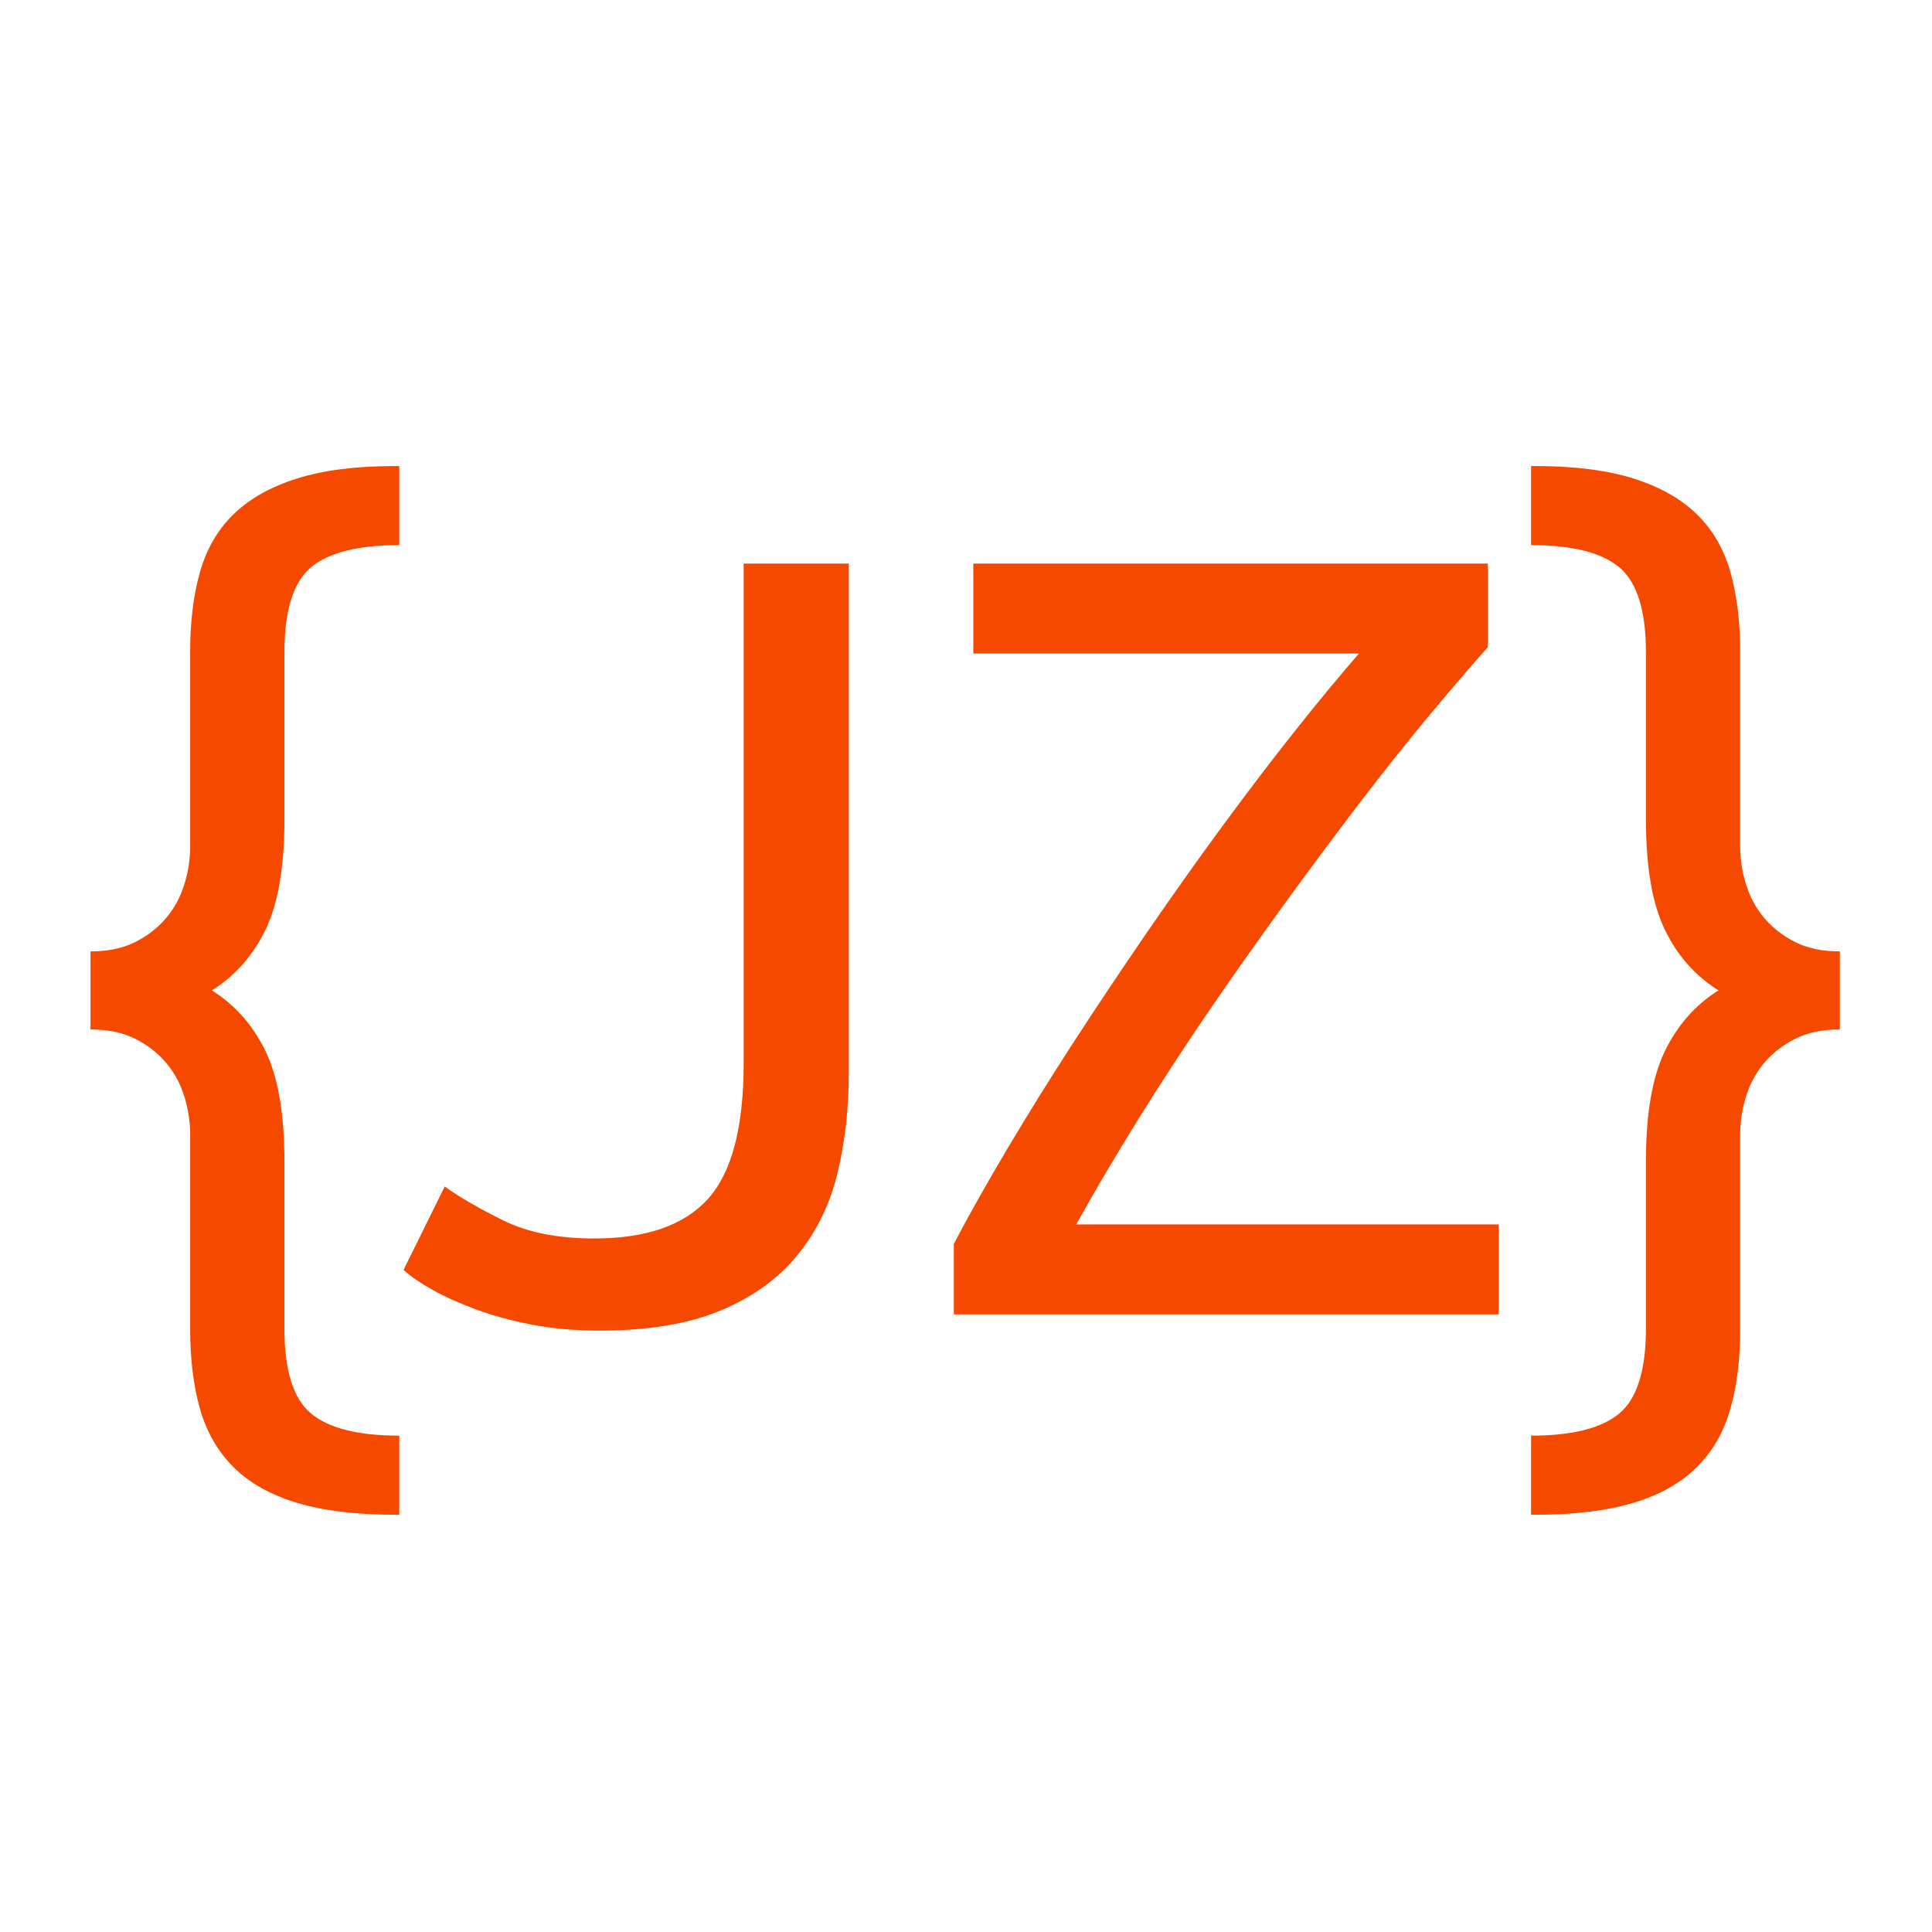
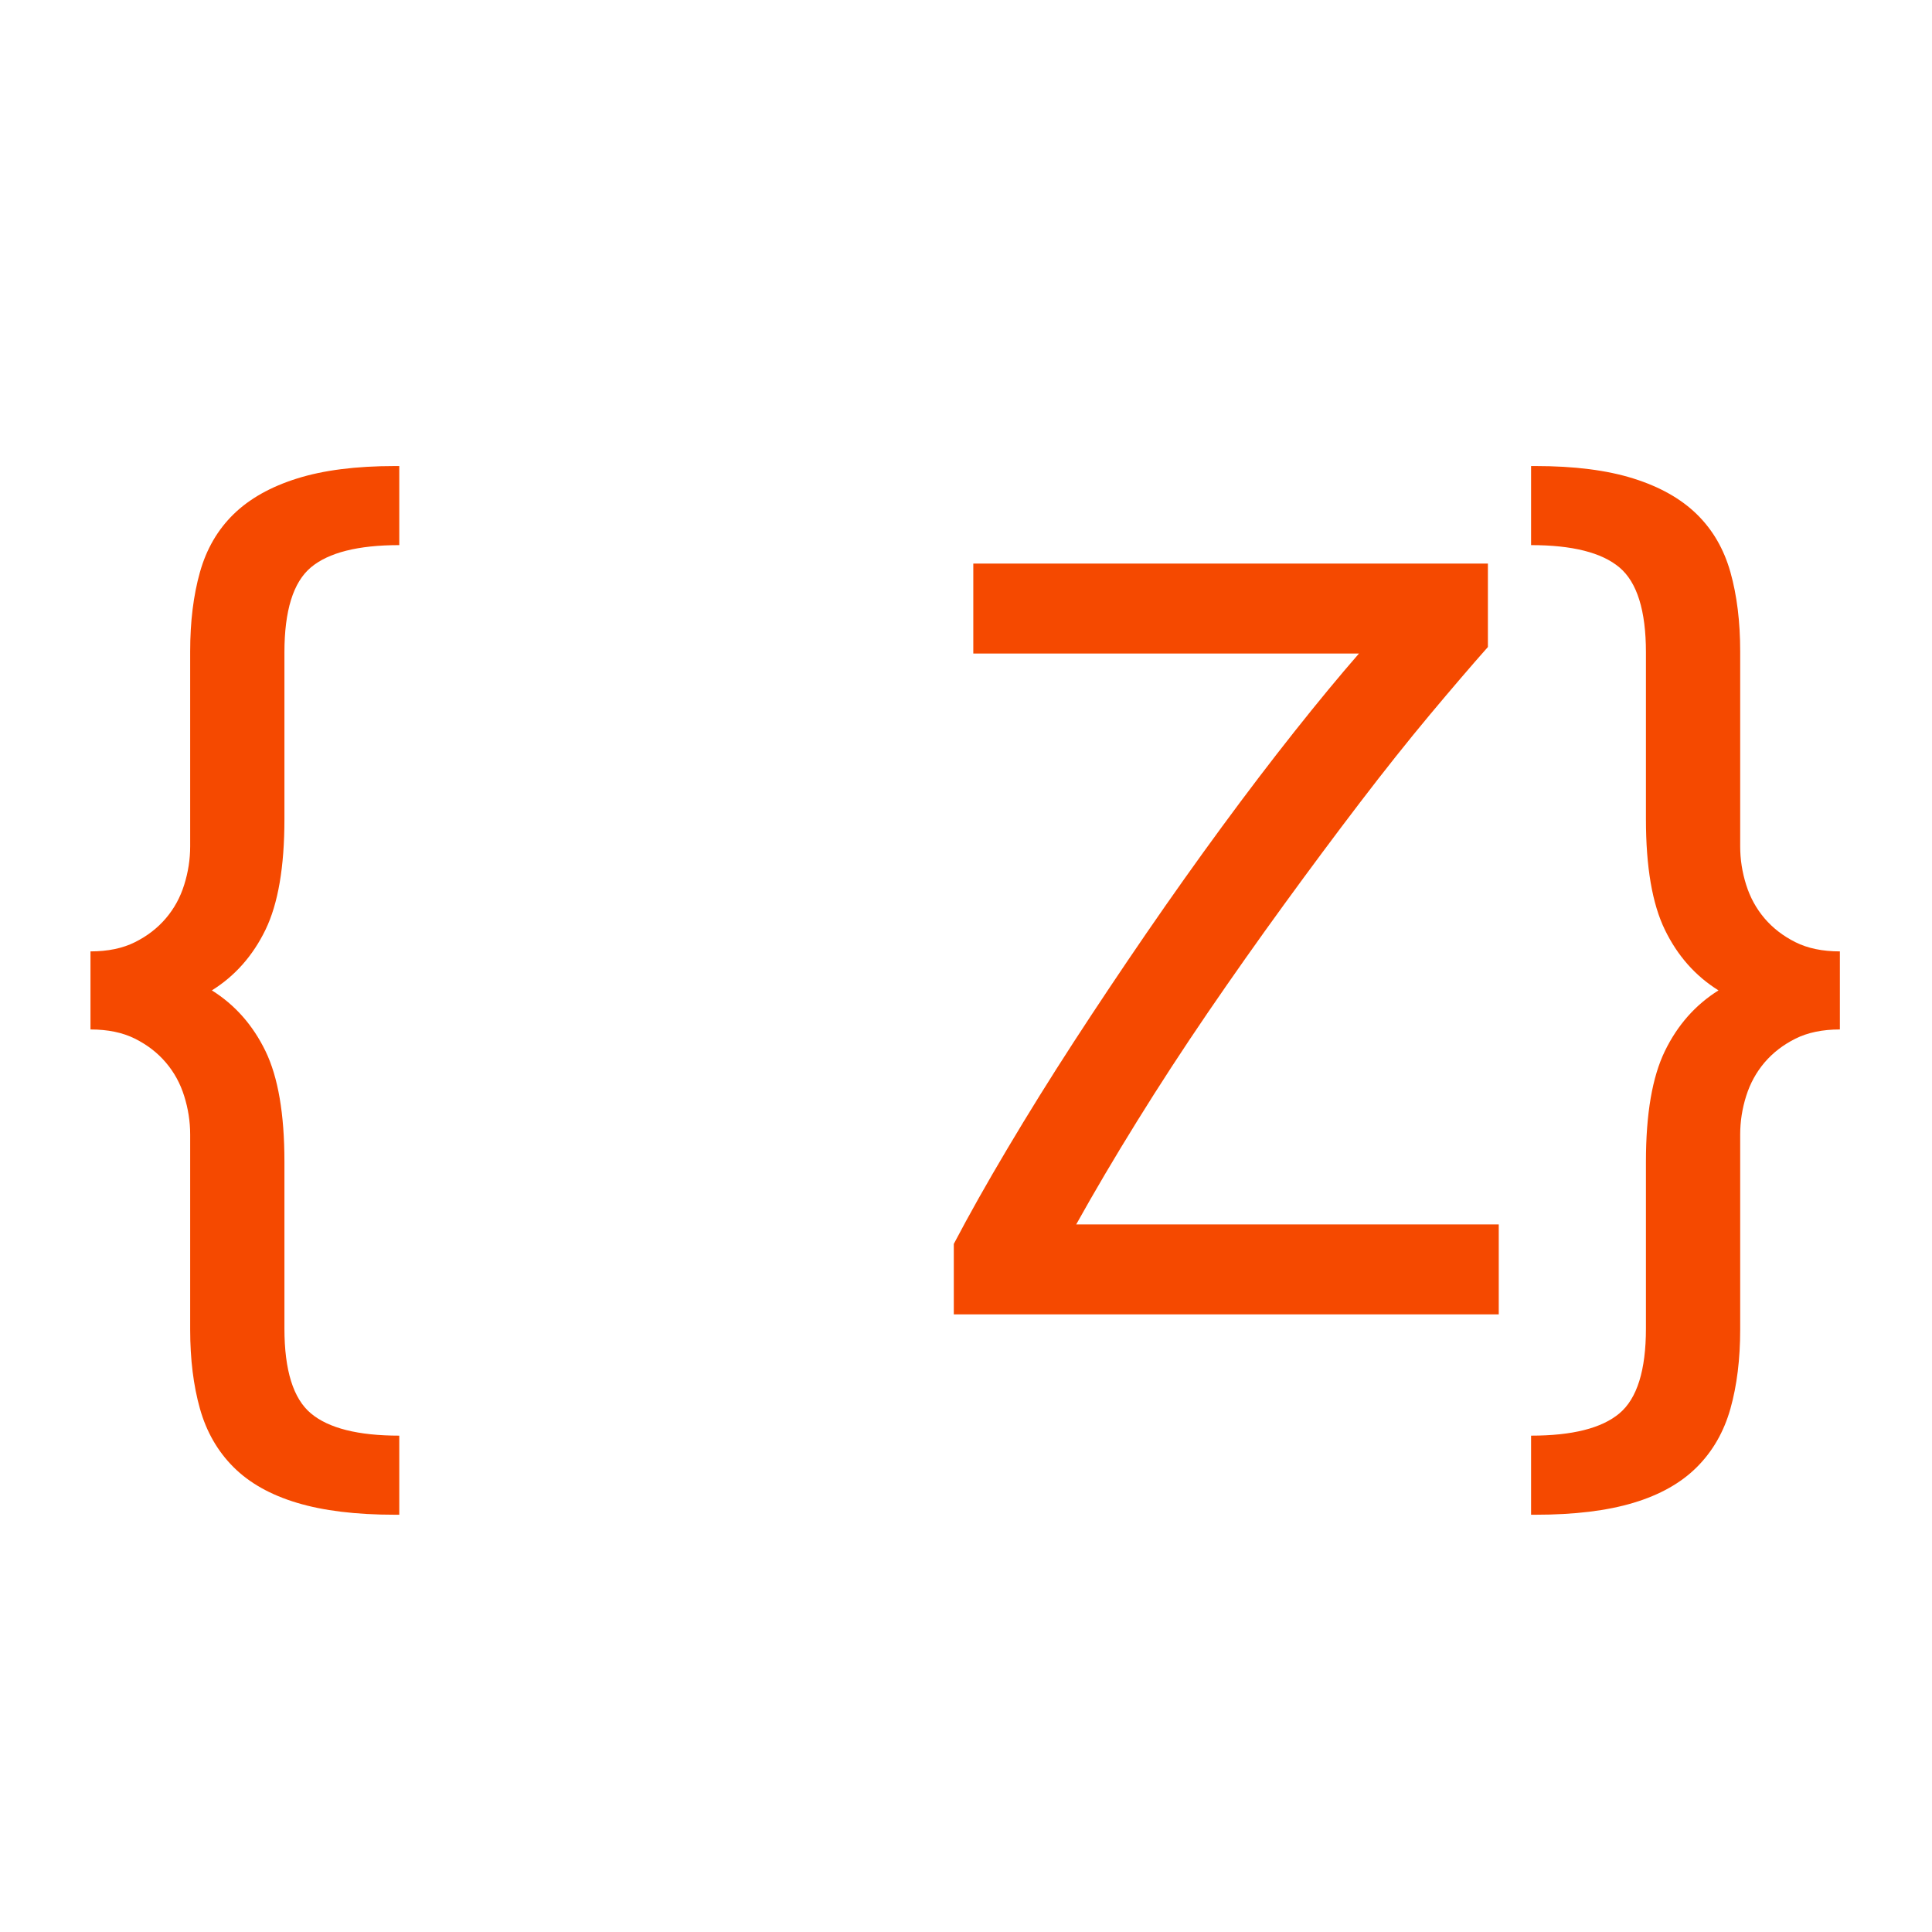
<svg xmlns="http://www.w3.org/2000/svg" width="512" zoomAndPan="magnify" viewBox="0 0 384 384" height="512" preserveAspectRatio="xMidYMid meet" version="1.0">
  <defs>
    <g />
    <clipPath id="3925694db1">
      <rect x="0" width="381" y="0" height="243" />
    </clipPath>
  </defs>
  <g transform="matrix(1, 0, 0, 1, 0, 65)">
    <g clip-path="url(#3925694db1)">
      <g fill="#f54900" fill-opacity="1">
        <g transform="translate(9.376, 196.238)">
          <g>
            <path d="M 8.609 -72.141 C 12.055 -72.141 15 -72.75 17.438 -73.969 C 19.883 -75.188 21.93 -76.766 23.578 -78.703 C 25.234 -80.641 26.453 -82.863 27.234 -85.375 C 28.023 -87.883 28.422 -90.43 28.422 -93.016 L 28.422 -131.781 C 28.422 -137.664 29.066 -142.906 30.359 -147.5 C 31.648 -152.094 33.875 -155.93 37.031 -159.016 C 40.195 -162.109 44.398 -164.477 49.641 -166.125 C 54.879 -167.781 61.375 -168.609 69.125 -168.609 L 69.984 -168.609 L 69.984 -152.891 C 61.797 -152.891 55.941 -151.414 52.422 -148.469 C 48.91 -145.52 47.156 -139.883 47.156 -131.562 L 47.156 -98.406 C 47.156 -88.926 45.898 -81.602 43.391 -76.438 C 40.879 -71.27 37.328 -67.254 32.734 -64.391 C 37.328 -61.516 40.879 -57.492 43.391 -52.328 C 45.898 -47.16 47.156 -39.836 47.156 -30.359 L 47.156 2.797 C 47.156 11.117 48.91 16.75 52.422 19.688 C 55.941 22.633 61.797 24.109 69.984 24.109 L 69.984 39.828 L 69.125 39.828 C 61.375 39.828 54.879 39.035 49.641 37.453 C 44.398 35.879 40.195 33.516 37.031 30.359 C 33.875 27.203 31.648 23.328 30.359 18.734 C 29.066 14.141 28.422 8.898 28.422 3.016 L 28.422 -35.75 C 28.422 -38.332 28.023 -40.879 27.234 -43.391 C 26.453 -45.898 25.234 -48.125 23.578 -50.062 C 21.93 -52 19.883 -53.578 17.438 -54.797 C 15 -56.016 12.055 -56.625 8.609 -56.625 Z M 8.609 -72.141 " />
          </g>
        </g>
      </g>
      <g fill="#f54900" fill-opacity="1">
        <g transform="translate(78.483, 196.238)">
          <g>
-             <path d="M 90.219 -48.016 C 90.219 -40.836 89.461 -34.16 87.953 -27.984 C 86.453 -21.816 83.797 -16.398 79.984 -11.734 C 76.18 -7.066 71.086 -3.406 64.703 -0.75 C 58.316 1.906 50.316 3.234 40.703 3.234 C 35.816 3.234 31.328 2.836 27.234 2.047 C 23.148 1.254 19.457 0.25 16.156 -0.969 C 12.852 -2.188 9.977 -3.477 7.531 -4.844 C 5.094 -6.207 3.156 -7.535 1.719 -8.828 L 9.906 -25.406 C 12.914 -23.25 16.828 -20.988 21.641 -18.625 C 26.453 -16.258 32.445 -15.078 39.625 -15.078 C 49.957 -15.078 57.488 -17.695 62.219 -22.938 C 66.957 -28.176 69.328 -37.18 69.328 -49.953 L 69.328 -149.219 L 90.219 -149.219 Z M 90.219 -48.016 " />
-           </g>
+             </g>
        </g>
      </g>
      <g fill="#f54900" fill-opacity="1">
        <g transform="translate(182.466, 196.238)">
          <g>
            <path d="M 113.266 -132.641 C 109.961 -128.91 106.117 -124.426 101.734 -119.188 C 97.359 -113.945 92.727 -108.129 87.844 -101.734 C 82.969 -95.348 77.945 -88.602 72.781 -81.5 C 67.613 -74.395 62.551 -67.219 57.594 -59.969 C 52.645 -52.719 47.945 -45.504 43.5 -38.328 C 39.051 -31.148 35.031 -24.332 31.438 -17.875 L 115.422 -17.875 L 115.422 0 L 7.109 0 L 7.109 -14 C 10.117 -19.738 13.672 -26.051 17.766 -32.938 C 21.859 -39.832 26.234 -46.867 30.891 -54.047 C 35.555 -61.223 40.398 -68.473 45.422 -75.797 C 50.453 -83.117 55.441 -90.148 60.391 -96.891 C 65.348 -103.641 70.16 -109.957 74.828 -115.844 C 79.492 -121.727 83.766 -126.895 87.641 -131.344 L 10.984 -131.344 L 10.984 -149.219 L 113.266 -149.219 Z M 113.266 -132.641 " />
          </g>
        </g>
      </g>
      <g fill="#f54900" fill-opacity="1">
        <g transform="translate(302.595, 196.238)">
          <g>
            <path d="M 63.094 -56.625 C 59.645 -56.625 56.703 -56.016 54.266 -54.797 C 51.828 -53.578 49.781 -52 48.125 -50.062 C 46.477 -48.125 45.258 -45.898 44.469 -43.391 C 43.676 -40.879 43.281 -38.332 43.281 -35.75 L 43.281 3.016 C 43.281 8.898 42.633 14.141 41.344 18.734 C 40.051 23.328 37.828 27.203 34.672 30.359 C 31.516 33.516 27.316 35.879 22.078 37.453 C 16.836 39.035 10.336 39.828 2.578 39.828 L 1.719 39.828 L 1.719 24.109 C 9.906 24.109 15.754 22.633 19.266 19.688 C 22.785 16.75 24.547 11.117 24.547 2.797 L 24.547 -30.359 C 24.547 -39.836 25.801 -47.16 28.312 -52.328 C 30.82 -57.492 34.375 -61.516 38.969 -64.391 C 34.375 -67.254 30.82 -71.27 28.312 -76.438 C 25.801 -81.602 24.547 -88.926 24.547 -98.406 L 24.547 -131.562 C 24.547 -139.883 22.785 -145.52 19.266 -148.469 C 15.754 -151.414 9.906 -152.891 1.719 -152.891 L 1.719 -168.609 L 2.578 -168.609 C 10.336 -168.609 16.836 -167.781 22.078 -166.125 C 27.316 -164.477 31.516 -162.109 34.672 -159.016 C 37.828 -155.93 40.051 -152.094 41.344 -147.5 C 42.633 -142.906 43.281 -137.664 43.281 -131.781 L 43.281 -93.016 C 43.281 -90.43 43.676 -87.883 44.469 -85.375 C 45.258 -82.863 46.477 -80.641 48.125 -78.703 C 49.781 -76.766 51.828 -75.188 54.266 -73.969 C 56.703 -72.75 59.645 -72.141 63.094 -72.141 Z M 63.094 -56.625 " />
          </g>
        </g>
      </g>
    </g>
  </g>
</svg>